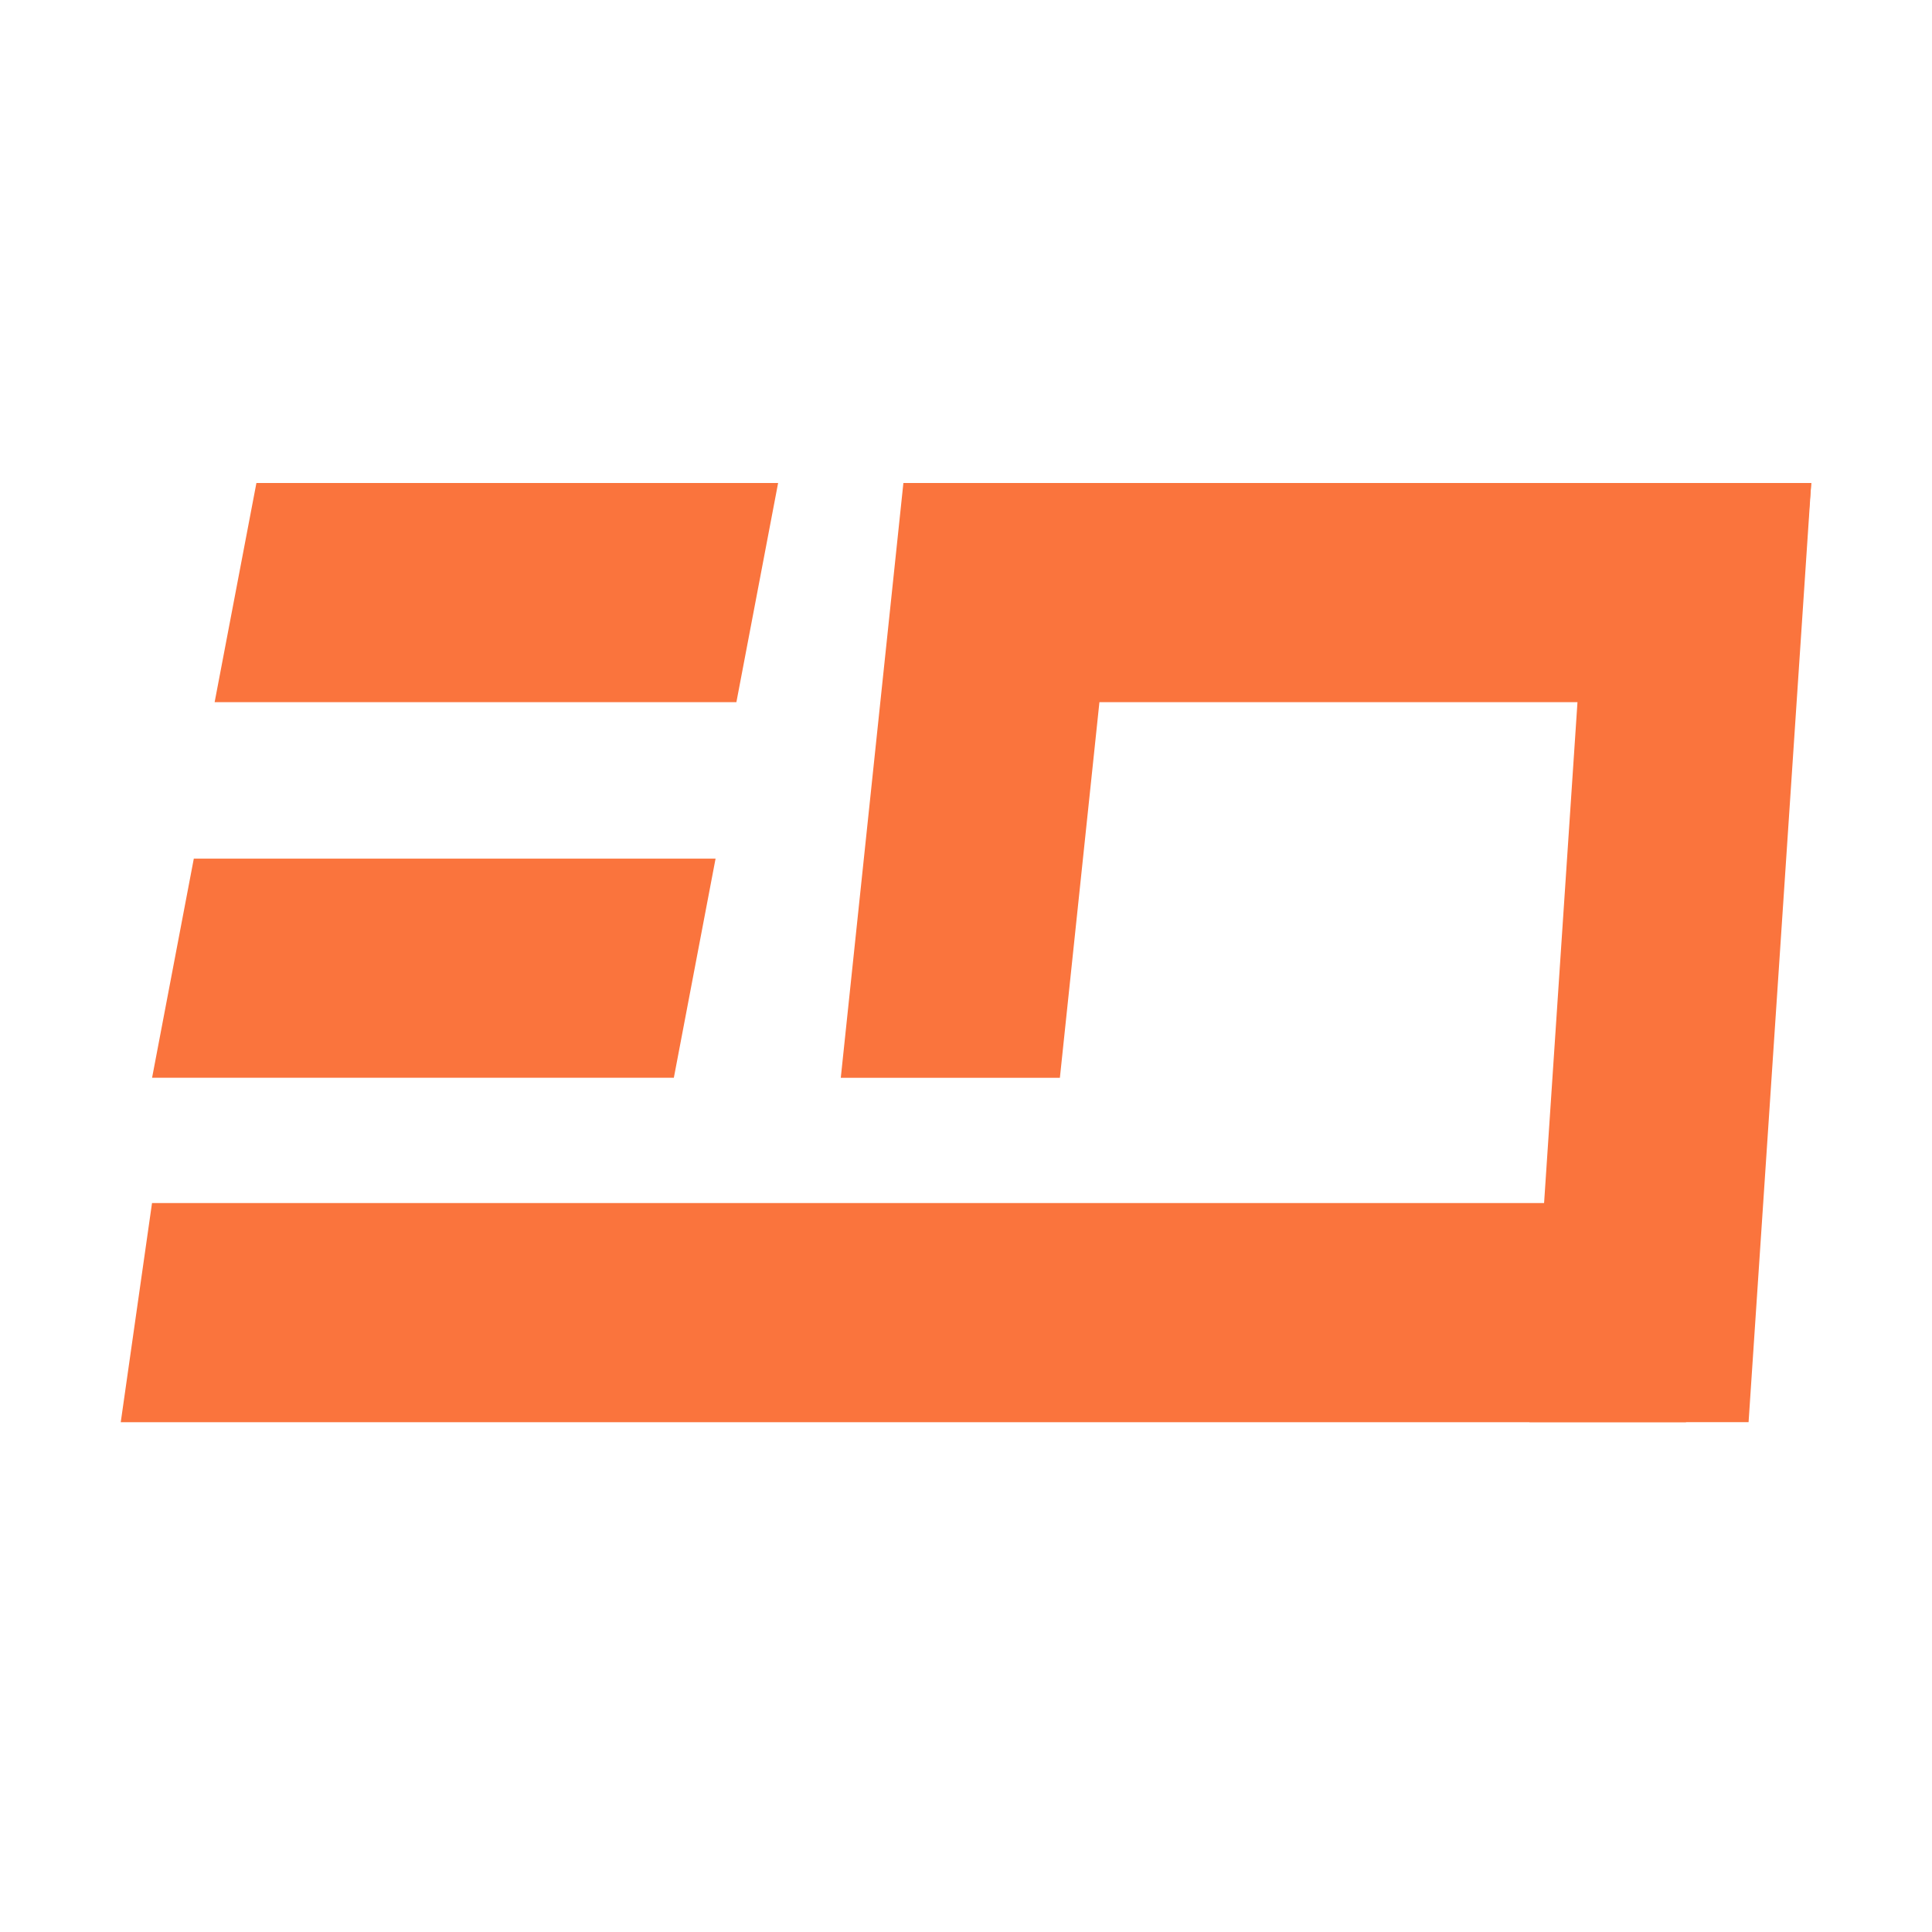
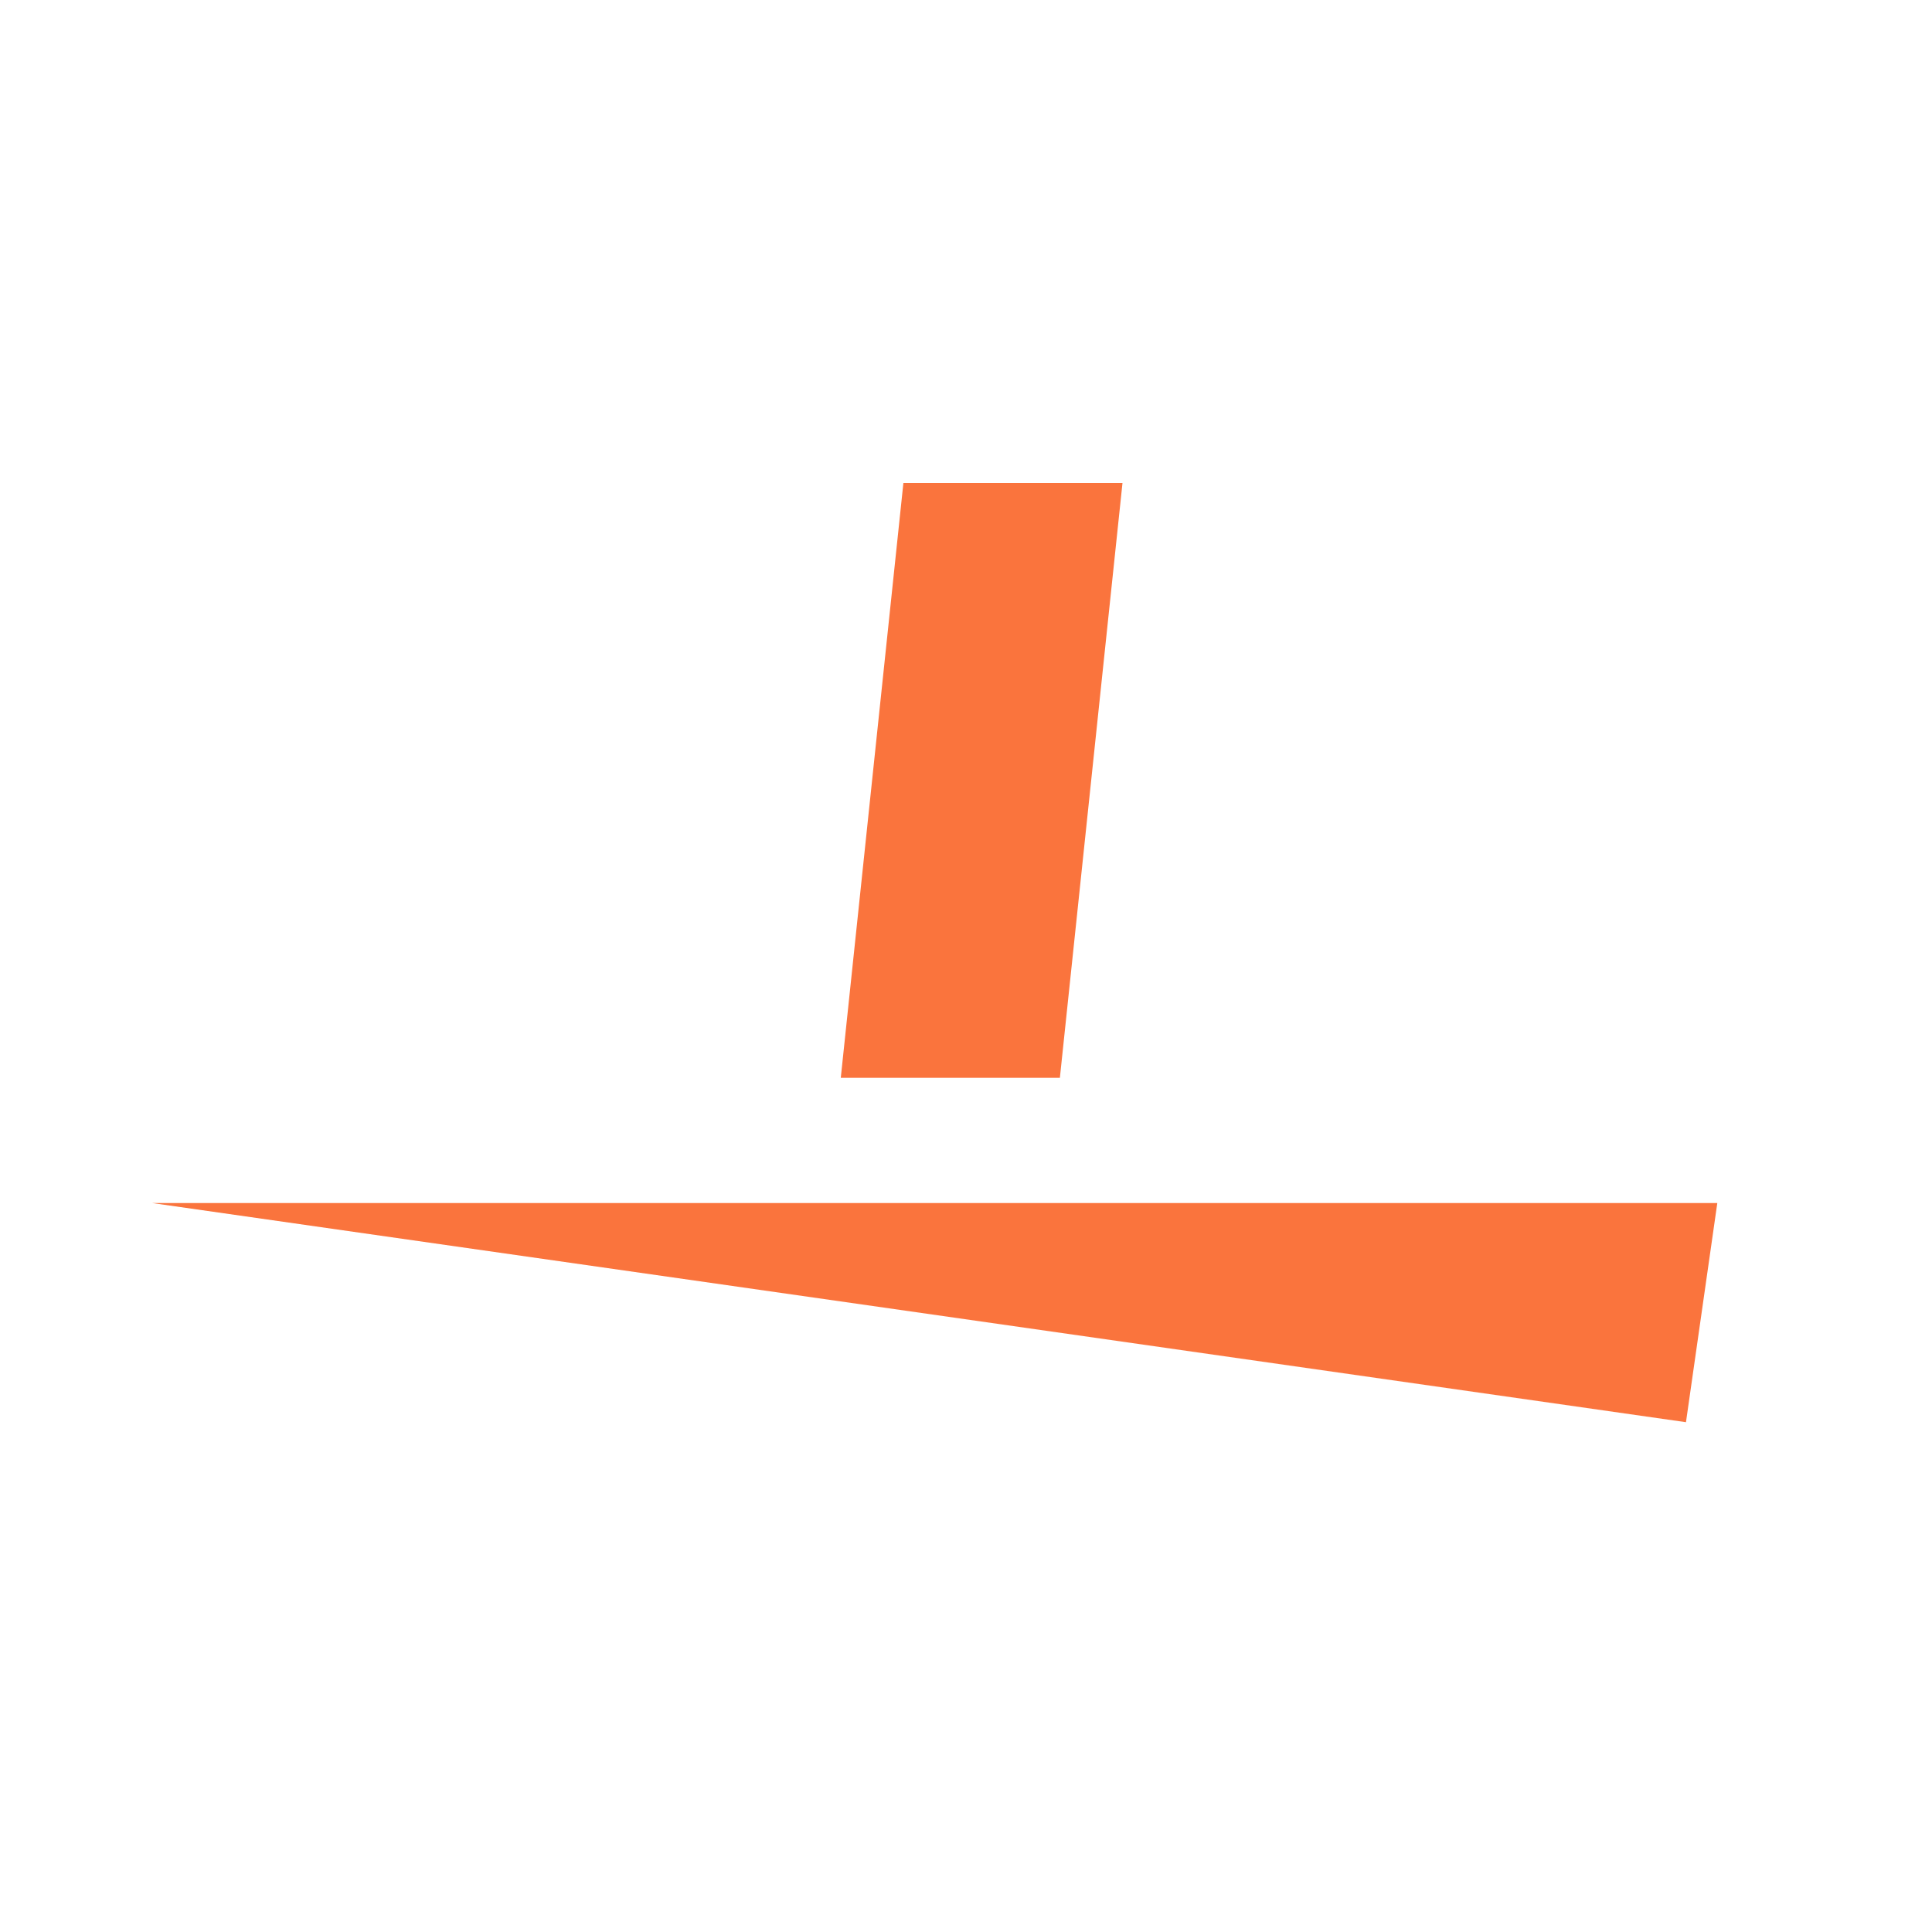
<svg xmlns="http://www.w3.org/2000/svg" width="32" height="32" viewBox="0 0 32 32" fill="none">
-   <path d="M2.518 19.926H28.444L27.925 23.556H2L2.518 19.926Z" fill="#FA743D" />
-   <path d="M15.258 8H30L29.705 11.63H14.963L15.258 8Z" fill="#FA743D" />
-   <path d="M3.21 14.222H11.852L11.161 17.851H2.519L3.21 14.222Z" fill="#FA743D" />
-   <path d="M4.247 8H12.888L12.197 11.63H3.555L4.247 8Z" fill="#FA743D" />
+   <path d="M2.518 19.926H28.444L27.925 23.556L2.518 19.926Z" fill="#FA743D" />
  <path d="M14.963 8H18.592L17.555 17.852H13.926L14.963 8Z" fill="#FA743D" />
-   <path d="M26.37 8H30L28.962 23.555H25.333L26.37 8Z" fill="#FA743D" />
</svg>